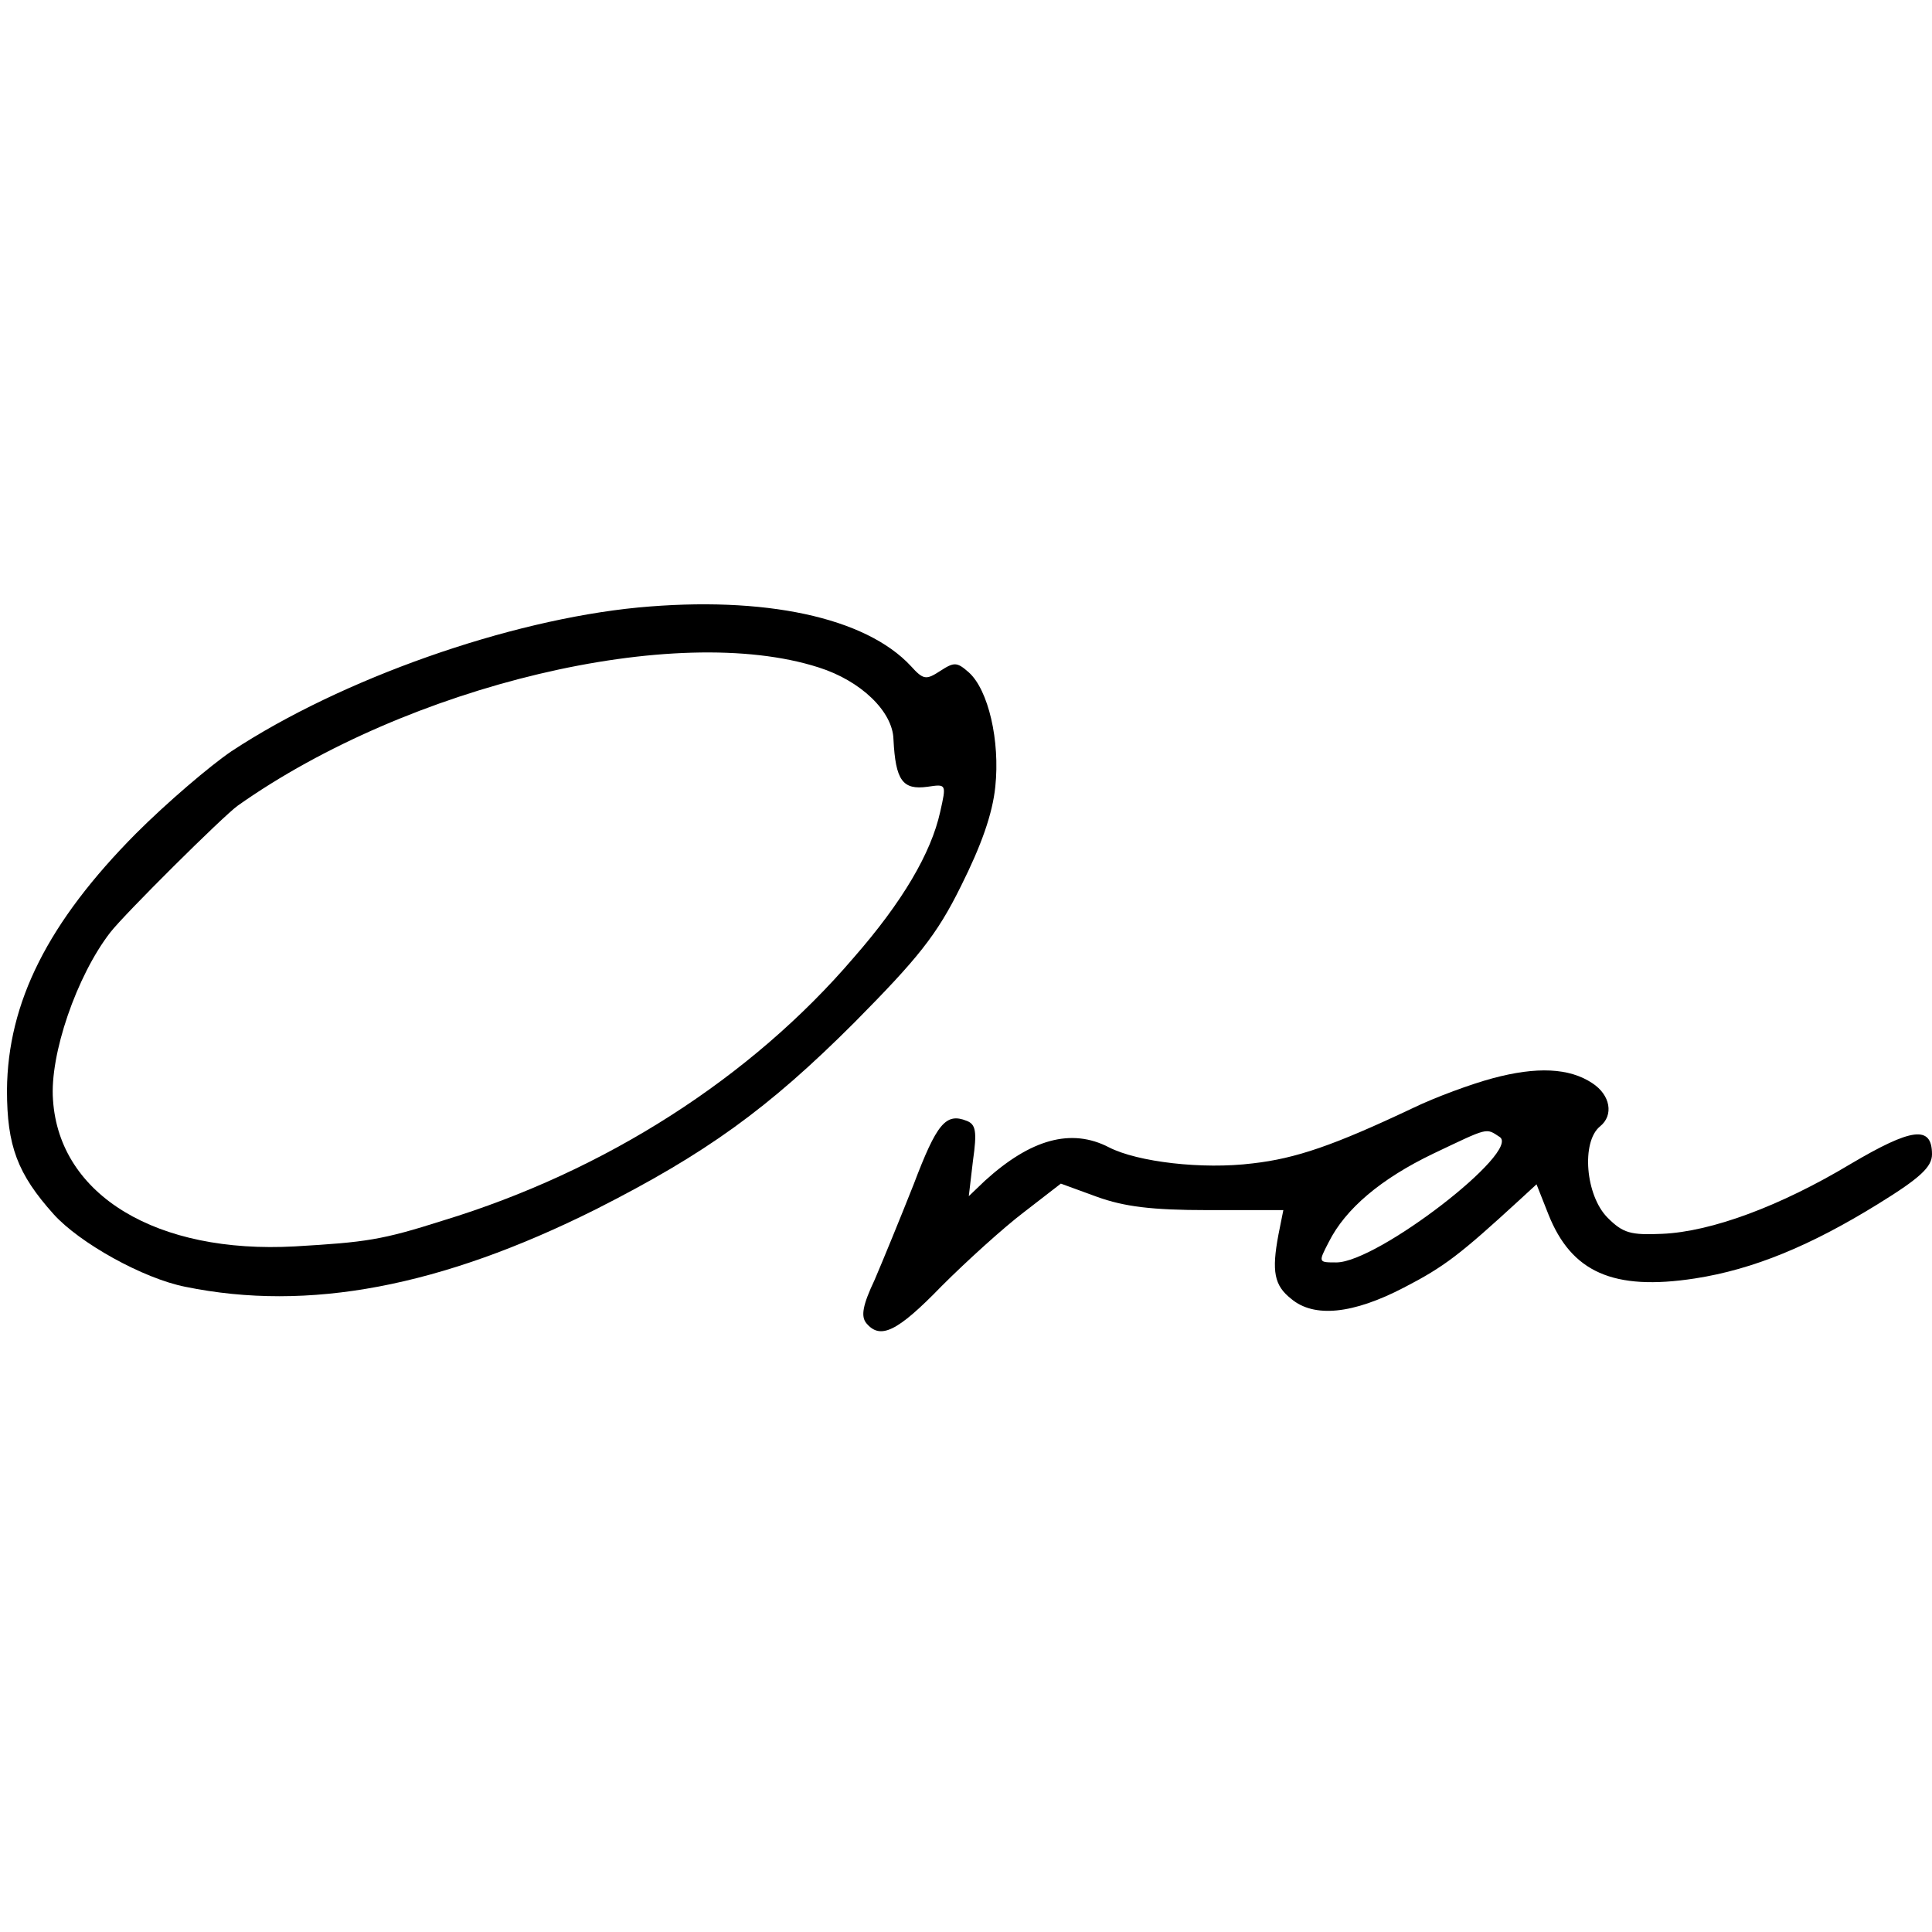
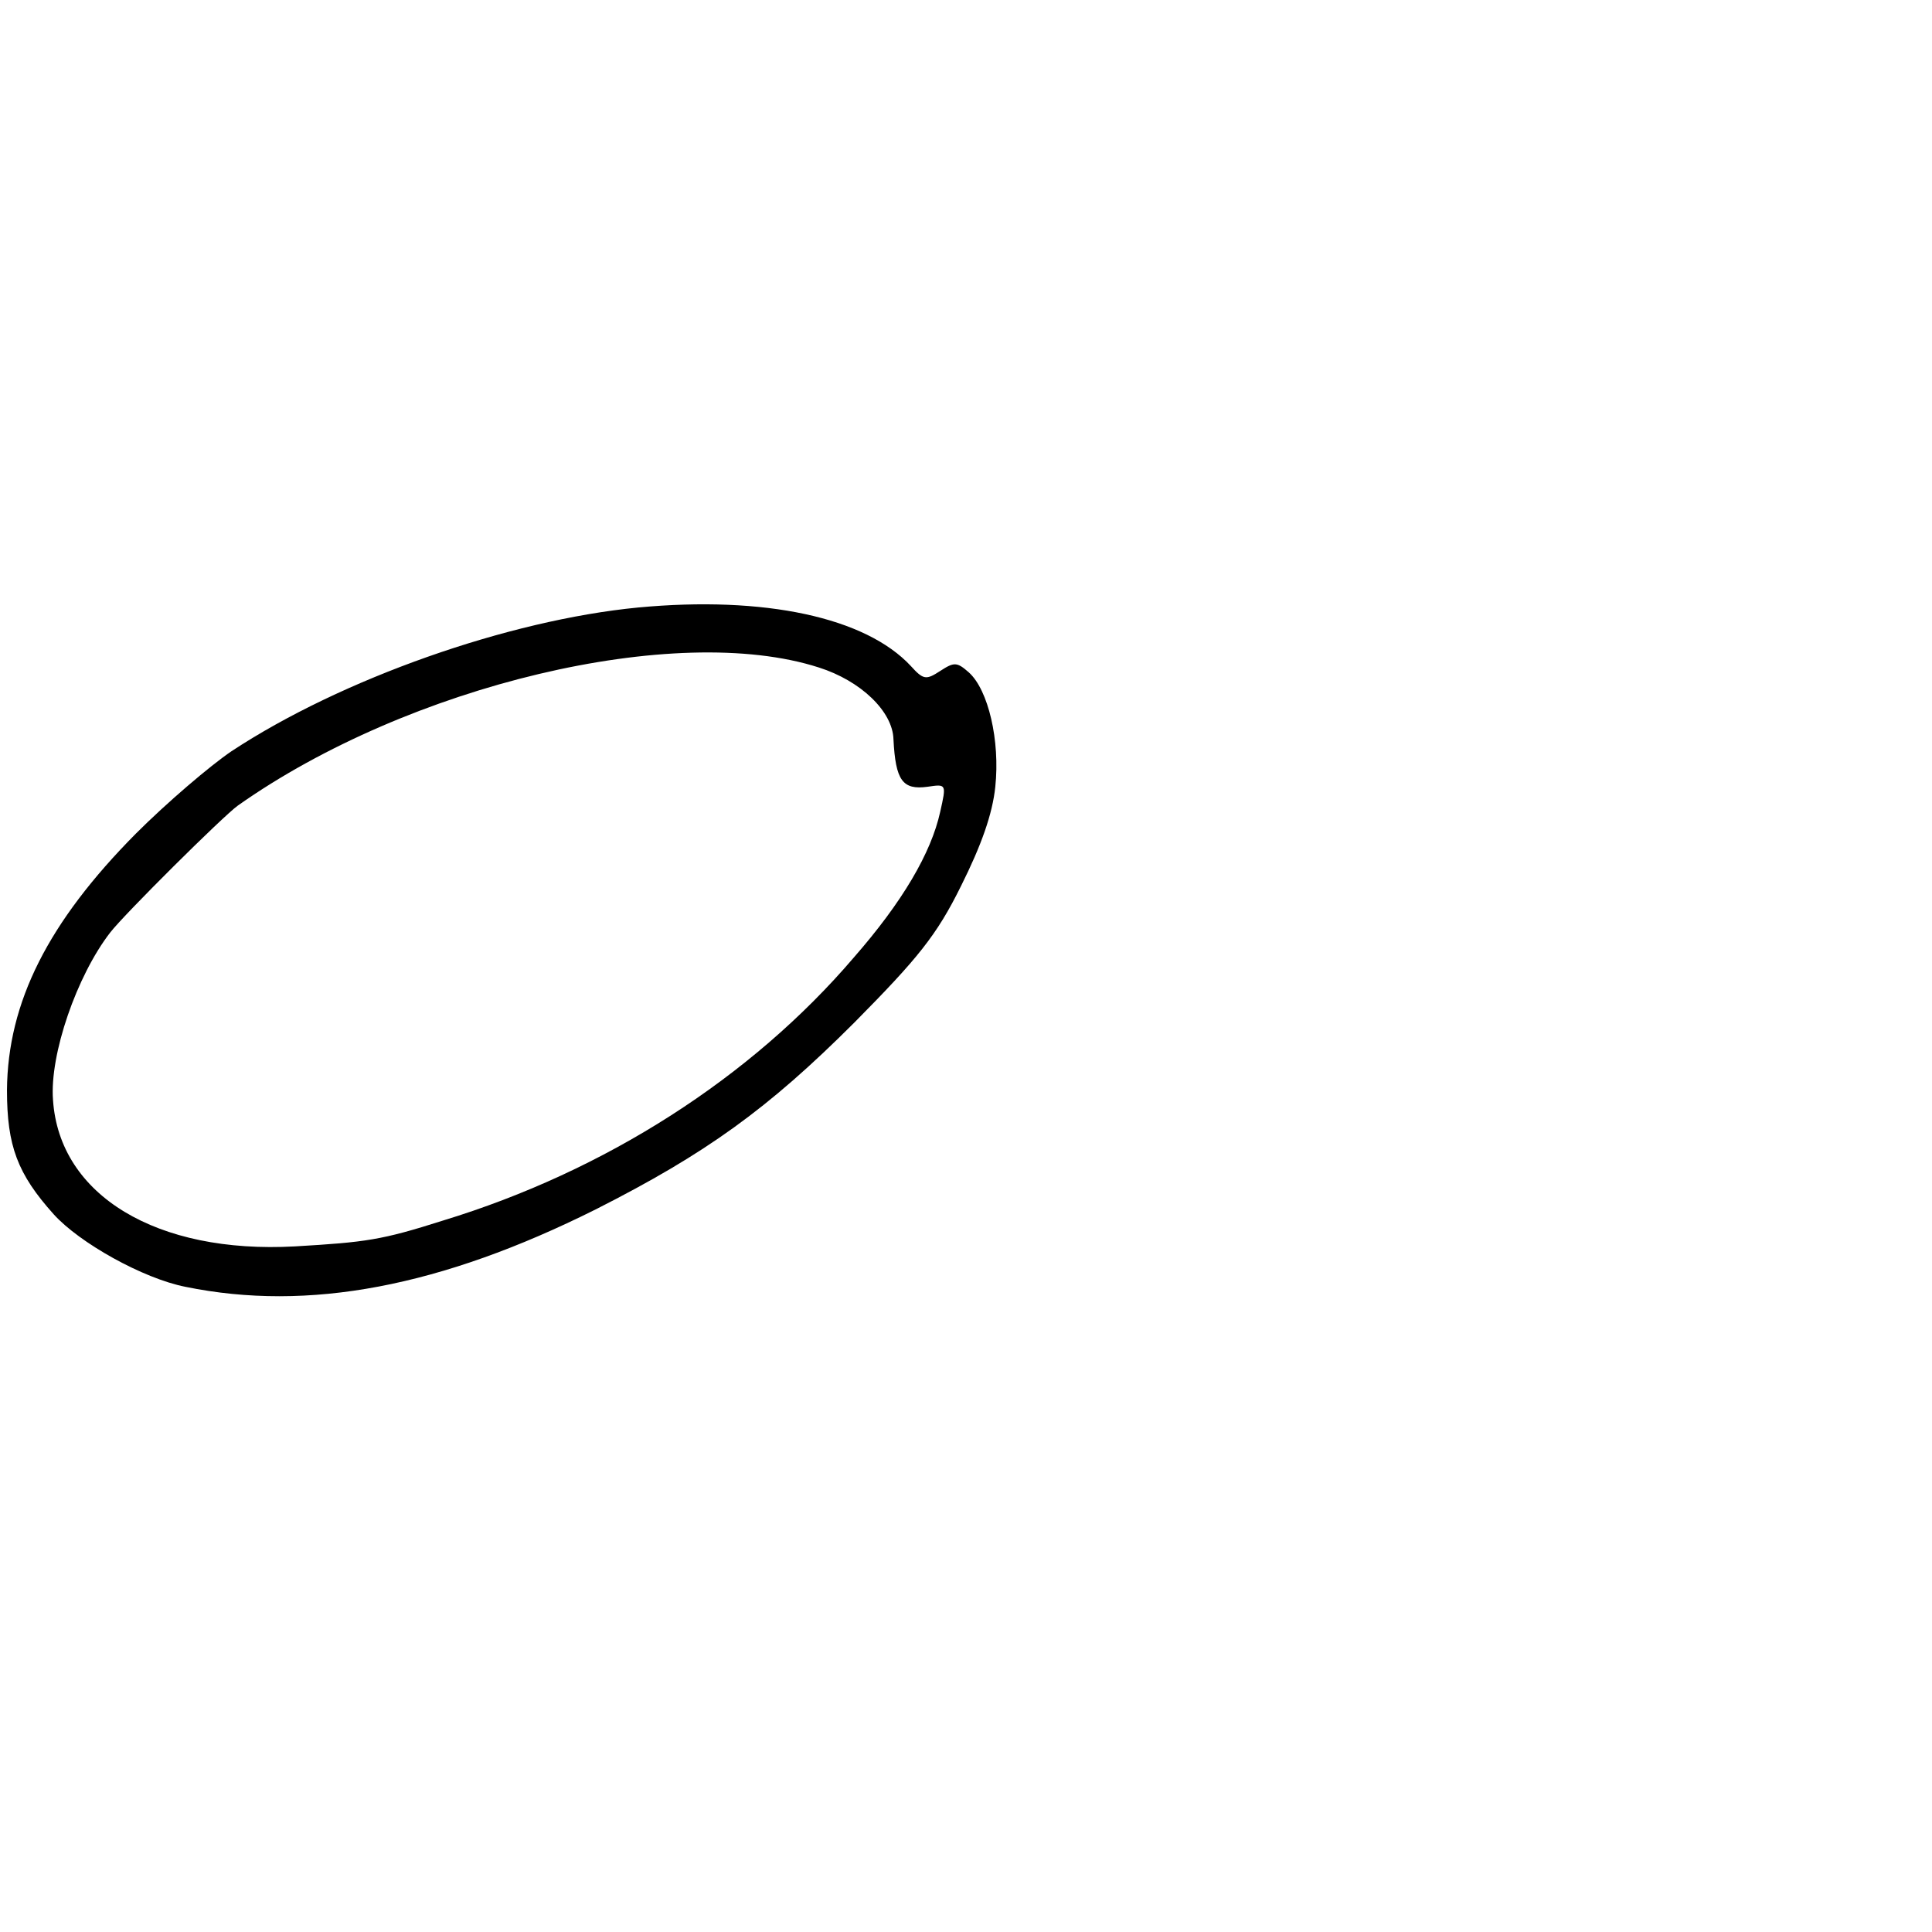
<svg xmlns="http://www.w3.org/2000/svg" version="1.0" width="277pt" height="277pt" viewBox="0 0 277 277" preserveAspectRatio="xMidYMid meet">
  <g transform="translate(0,277) scale(0.1,-0.1)" fill="#000000" stroke="none">
    <path d="M915 1899 c-186 -18 -425 -102 -583 -206 -31 -21 -93 -74 -137 -118 -126 -127 -184 -242 -185 -368 0 -80 15 -120 67 -178 37 -41 128 -92 189 -104 176 -36 366 0 588 111 158 80 247 144 371 268 91 92 118 125 153 196 29 58 45 103 49 142 7 66 -10 139 -38 164 -17 15 -21 15 -41 2 -20 -13 -24 -13 -42 7 -65 70 -210 101 -391 84z m259 -86 c60 -19 106 -63 107 -103 3 -59 13 -73 49 -68 27 4 27 4 18 -36 -13 -59 -54 -129 -124 -209 -147 -172 -356 -306 -589 -377 -88 -28 -110 -31 -212 -37 -198 -11 -338 73 -347 210 -5 65 34 178 82 240 20 26 162 167 183 182 245 173 628 264 833 198z" />
-     <path d="M2140 1224 c-30 -8 -82 -27 -115 -43 -112 -53 -167 -72 -229 -79 -72 -9 -165 2 -206 23 -54 28 -112 12 -178 -48 l-23 -22 6 51 c6 42 4 52 -9 57 -30 12 -43 -4 -76 -91 -19 -48 -44 -109 -56 -137 -17 -36 -20 -52 -12 -62 20 -24 44 -13 108 53 36 36 89 84 118 106 l53 41 52 -19 c39 -14 78 -19 159 -19 l108 0 -7 -35 c-10 -53 -6 -73 18 -92 33 -28 89 -22 162 16 58 30 80 47 165 125 l25 23 17 -43 c33 -83 93 -110 210 -92 84 13 166 47 263 107 60 37 77 53 77 71 0 42 -29 38 -117 -14 -100 -60 -199 -97 -270 -100 -45 -2 -56 1 -78 23 -32 32 -38 109 -11 131 20 16 15 45 -11 62 -33 22 -80 24 -143 7z m10 -84 c32 -20 -175 -180 -234 -180 -26 0 -26 0 -11 29 24 48 75 91 150 127 80 38 75 37 95 24z" />
  </g>
</svg>